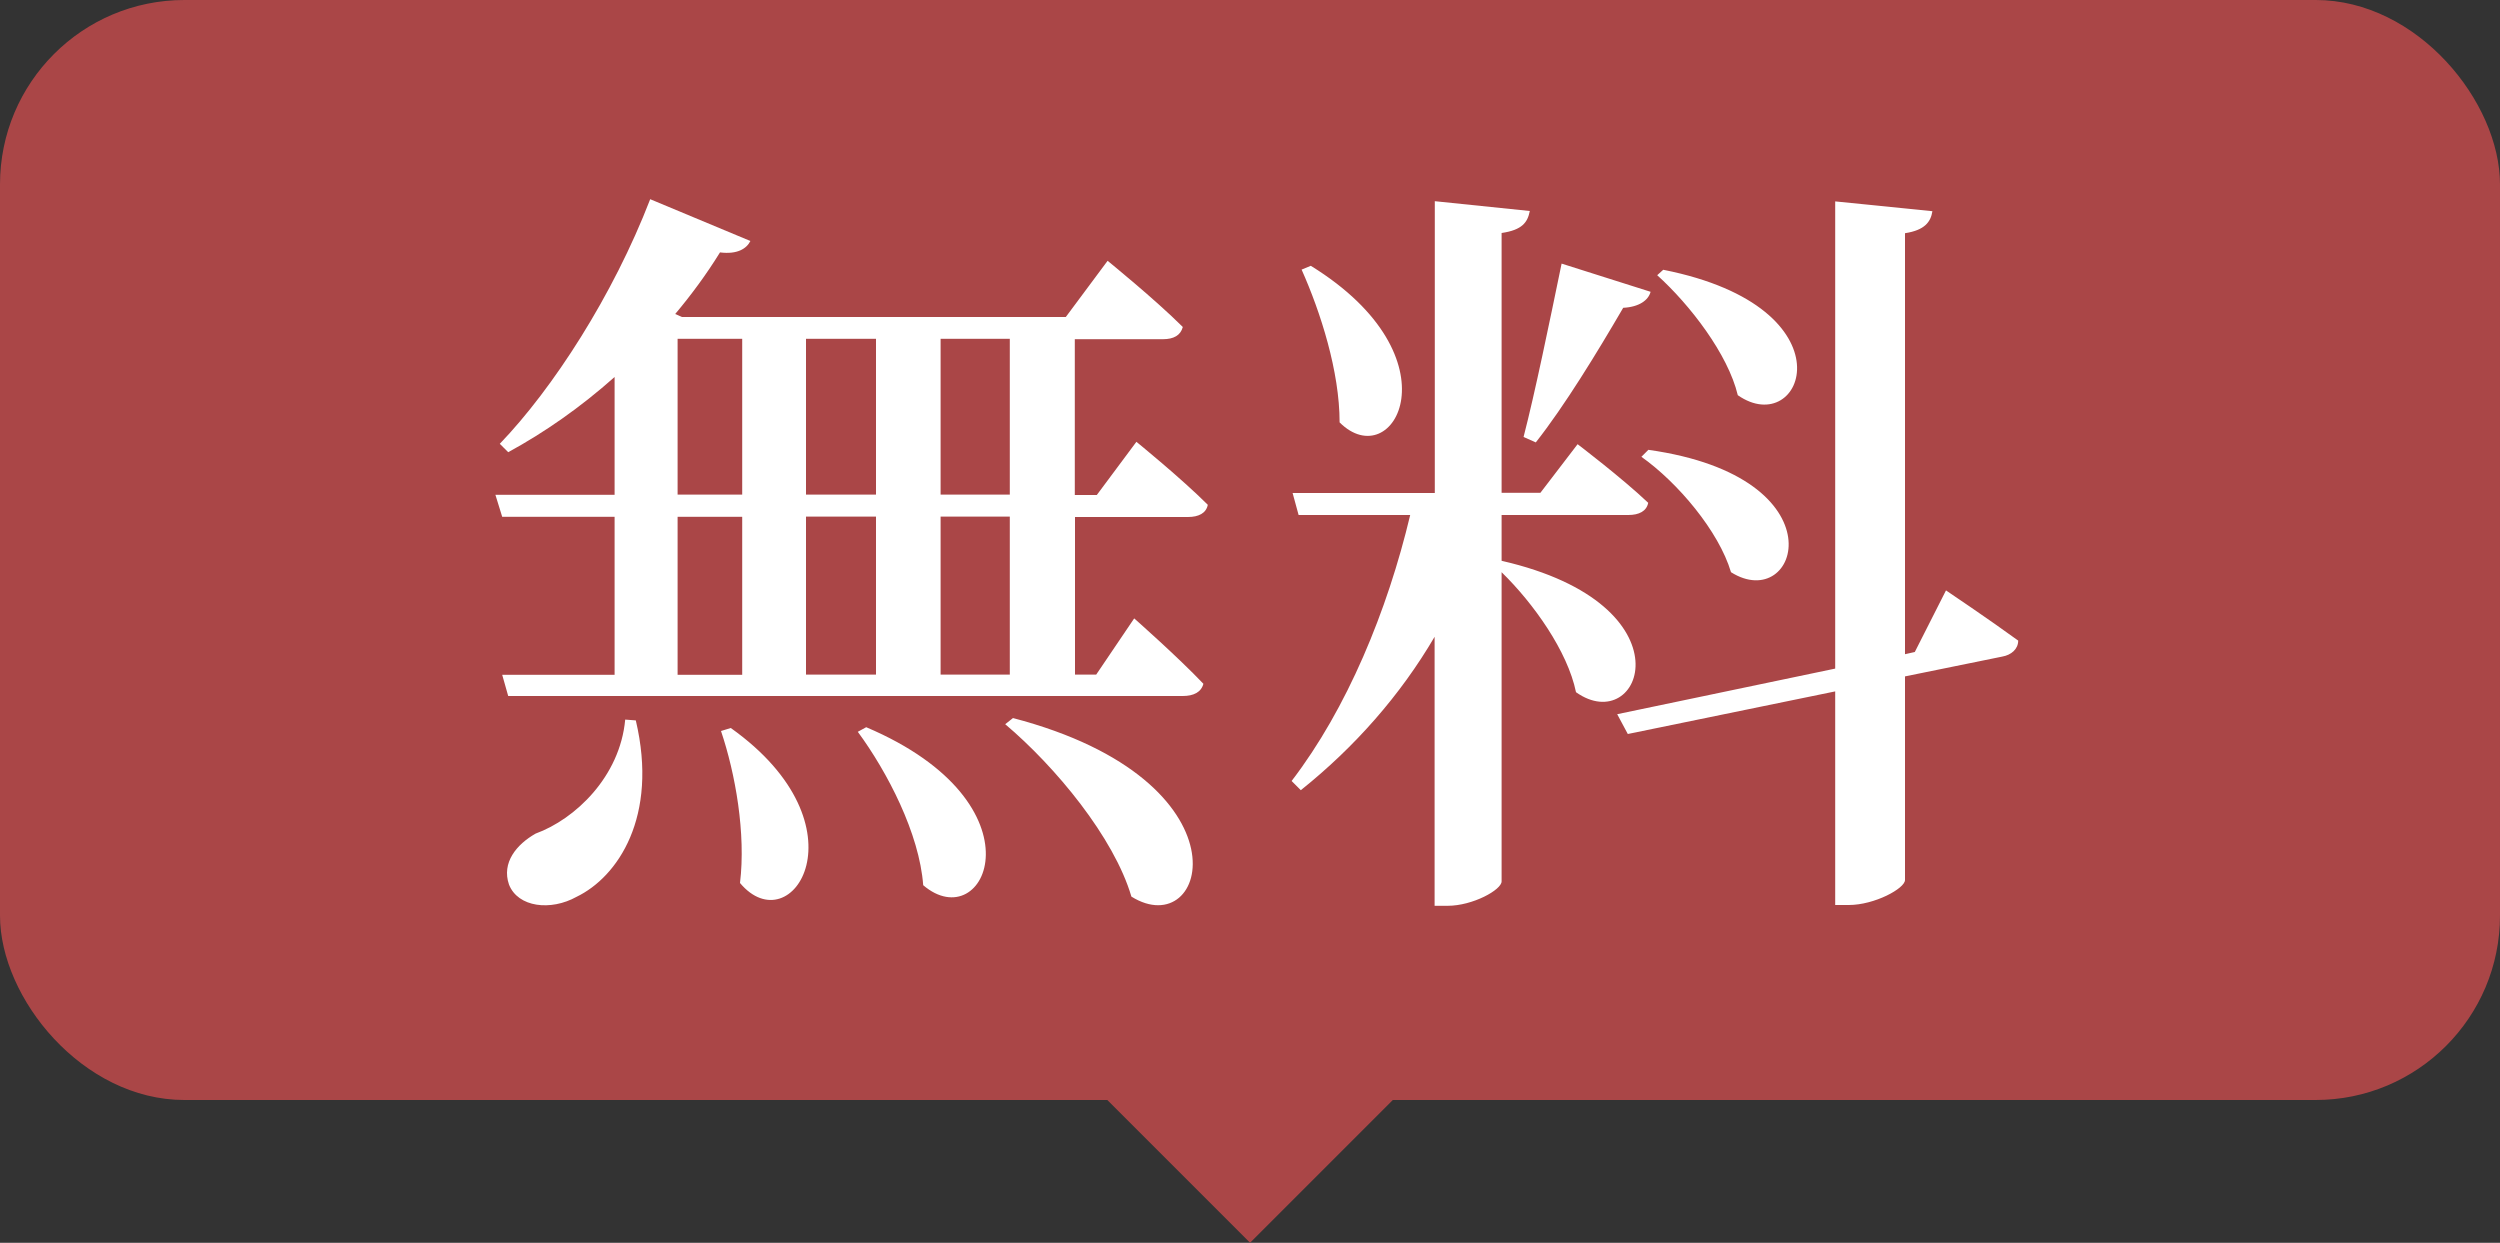
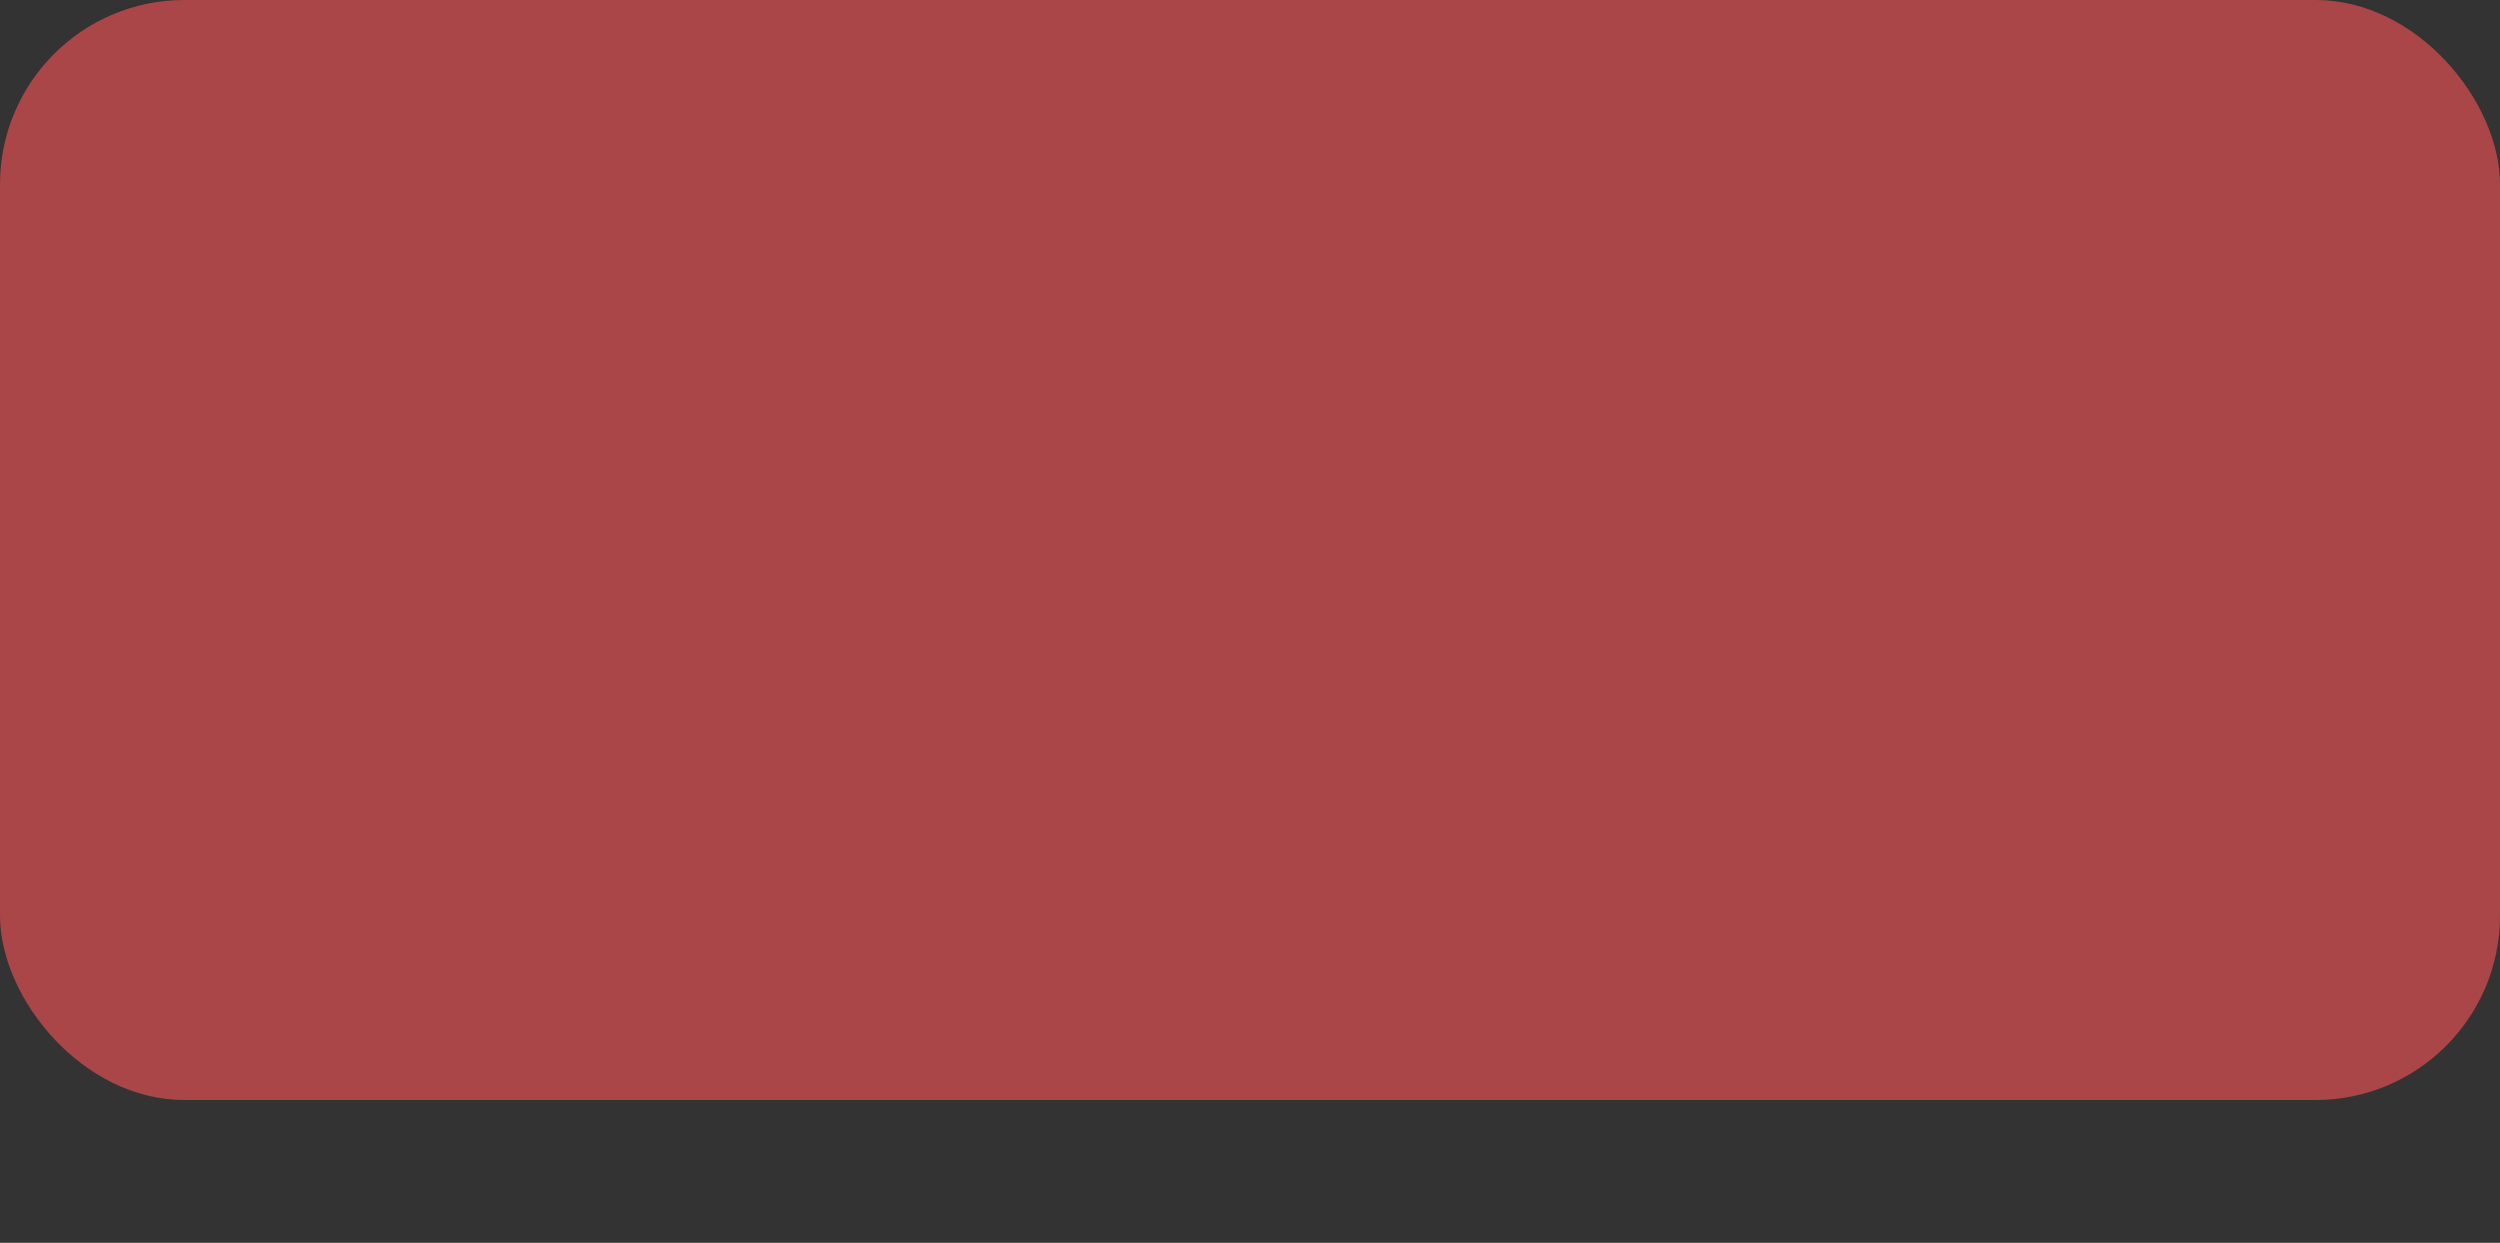
<svg xmlns="http://www.w3.org/2000/svg" id="_レイヤー_2" width="125" height="62.14" viewBox="0 0 125 62.14">
  <rect x="0" y="0" width="125" height="62.14" fill="#333333" stroke="none" />
  <defs>
    <style>.cls-1{fill:#fff;}.cls-2{fill:#aa4647;}</style>
  </defs>
  <g id="_ヘッダー">
    <rect class="cls-2" width="125" height="55" rx="9.22" ry="9.22" />
-     <rect class="cls-2" x="52.5" y="38" width="20" height="20" transform="translate(52.25 -30.14) rotate(45)" />
-     <path class="cls-1" d="M53.75,25.83v7.9h1.06l1.9-2.81s2.2,1.94,3.46,3.27c-.11.42-.49.61-1.03.61H25.41l-.3-1.06h5.62v-7.9h-5.62l-.34-1.1h5.96v-5.89c-1.71,1.52-3.5,2.77-5.32,3.76l-.42-.42c2.66-2.77,5.66-7.41,7.52-12.23l5.01,2.09c-.19.38-.65.68-1.52.57-.68,1.1-1.44,2.13-2.24,3.08l.34.15h19.19l2.09-2.81s2.39,1.94,3.76,3.31c-.11.42-.46.61-.99.61h-4.41v7.79h1.1l1.98-2.66s2.24,1.82,3.57,3.15c-.08.42-.46.61-.99.61h-5.66ZM31.79,36.02c1.14,4.83-.91,7.83-2.96,8.82-1.29.72-2.93.53-3.38-.61-.38-1.1.38-2.01,1.33-2.55,1.98-.72,4.22-2.85,4.48-5.7l.53.04ZM33.88,24.73h3.23v-7.79h-3.23v7.79ZM33.88,33.74h3.23v-7.9h-3.23v7.9ZM36.54,36.4c6.88,4.9,3.04,10.83.46,7.75.3-2.47-.23-5.47-.95-7.6l.49-.15ZM40.3,16.94v7.79h3.5v-7.79h-3.5ZM40.3,25.83v7.9h3.5v-7.9h-3.5ZM43.31,36.36c9.04,3.84,5.96,10.56,2.85,7.9-.19-2.58-1.79-5.66-3.27-7.67l.42-.23ZM47.03,16.94v7.79h3.46v-7.79h-3.46ZM50.49,25.83h-3.46v7.9h3.46v-7.9ZM50.64,35.9c12.04,3.15,9.76,11.32,5.93,8.93-.87-2.96-3.8-6.5-6.31-8.62l.38-.3Z" />
-     <path class="cls-1" d="M75.08,28.04c9.61,2.2,6.99,8.89,3.72,6.57-.42-2.05-2.13-4.45-3.72-6v15.46c0,.42-1.44,1.22-2.7,1.22h-.65v-13.45c-1.71,2.92-3.99,5.51-6.69,7.67l-.46-.46c2.77-3.61,4.79-8.51,5.93-13.3h-5.58l-.3-1.1h7.11v-14.59l4.75.49c-.11.57-.38.95-1.41,1.1v12.99h1.94l1.86-2.43s2.2,1.67,3.53,2.93c-.08.42-.46.61-.99.61h-6.34v2.28ZM65.54,13.29c7.45,4.6,4.14,10.52,1.44,7.83,0-2.55-.95-5.51-1.9-7.64l.46-.19ZM76.18,21.84c.57-2.2,1.29-5.7,1.9-8.66l4.45,1.41c-.11.42-.57.76-1.37.8-1.33,2.28-2.93,4.9-4.37,6.73l-.61-.27ZM97.3,29.52s2.2,1.48,3.61,2.51c0,.42-.34.72-.8.8l-4.86.99v10.18c0,.42-1.52,1.25-2.81,1.25h-.68v-10.68l-10.37,2.13-.53-.99,10.9-2.28V10.07l4.86.49c-.08.53-.38.95-1.37,1.1v21.05l.49-.11,1.56-3.08ZM82.41,22.49c9.76,1.37,7.52,8.25,4.14,6.12-.61-2.05-2.66-4.48-4.48-5.77l.34-.34ZM83.17,13.49c9.57,1.9,6.99,8.55,3.72,6.27-.49-2.05-2.39-4.52-4.03-6l.3-.27Z" />
  </g>
</svg>